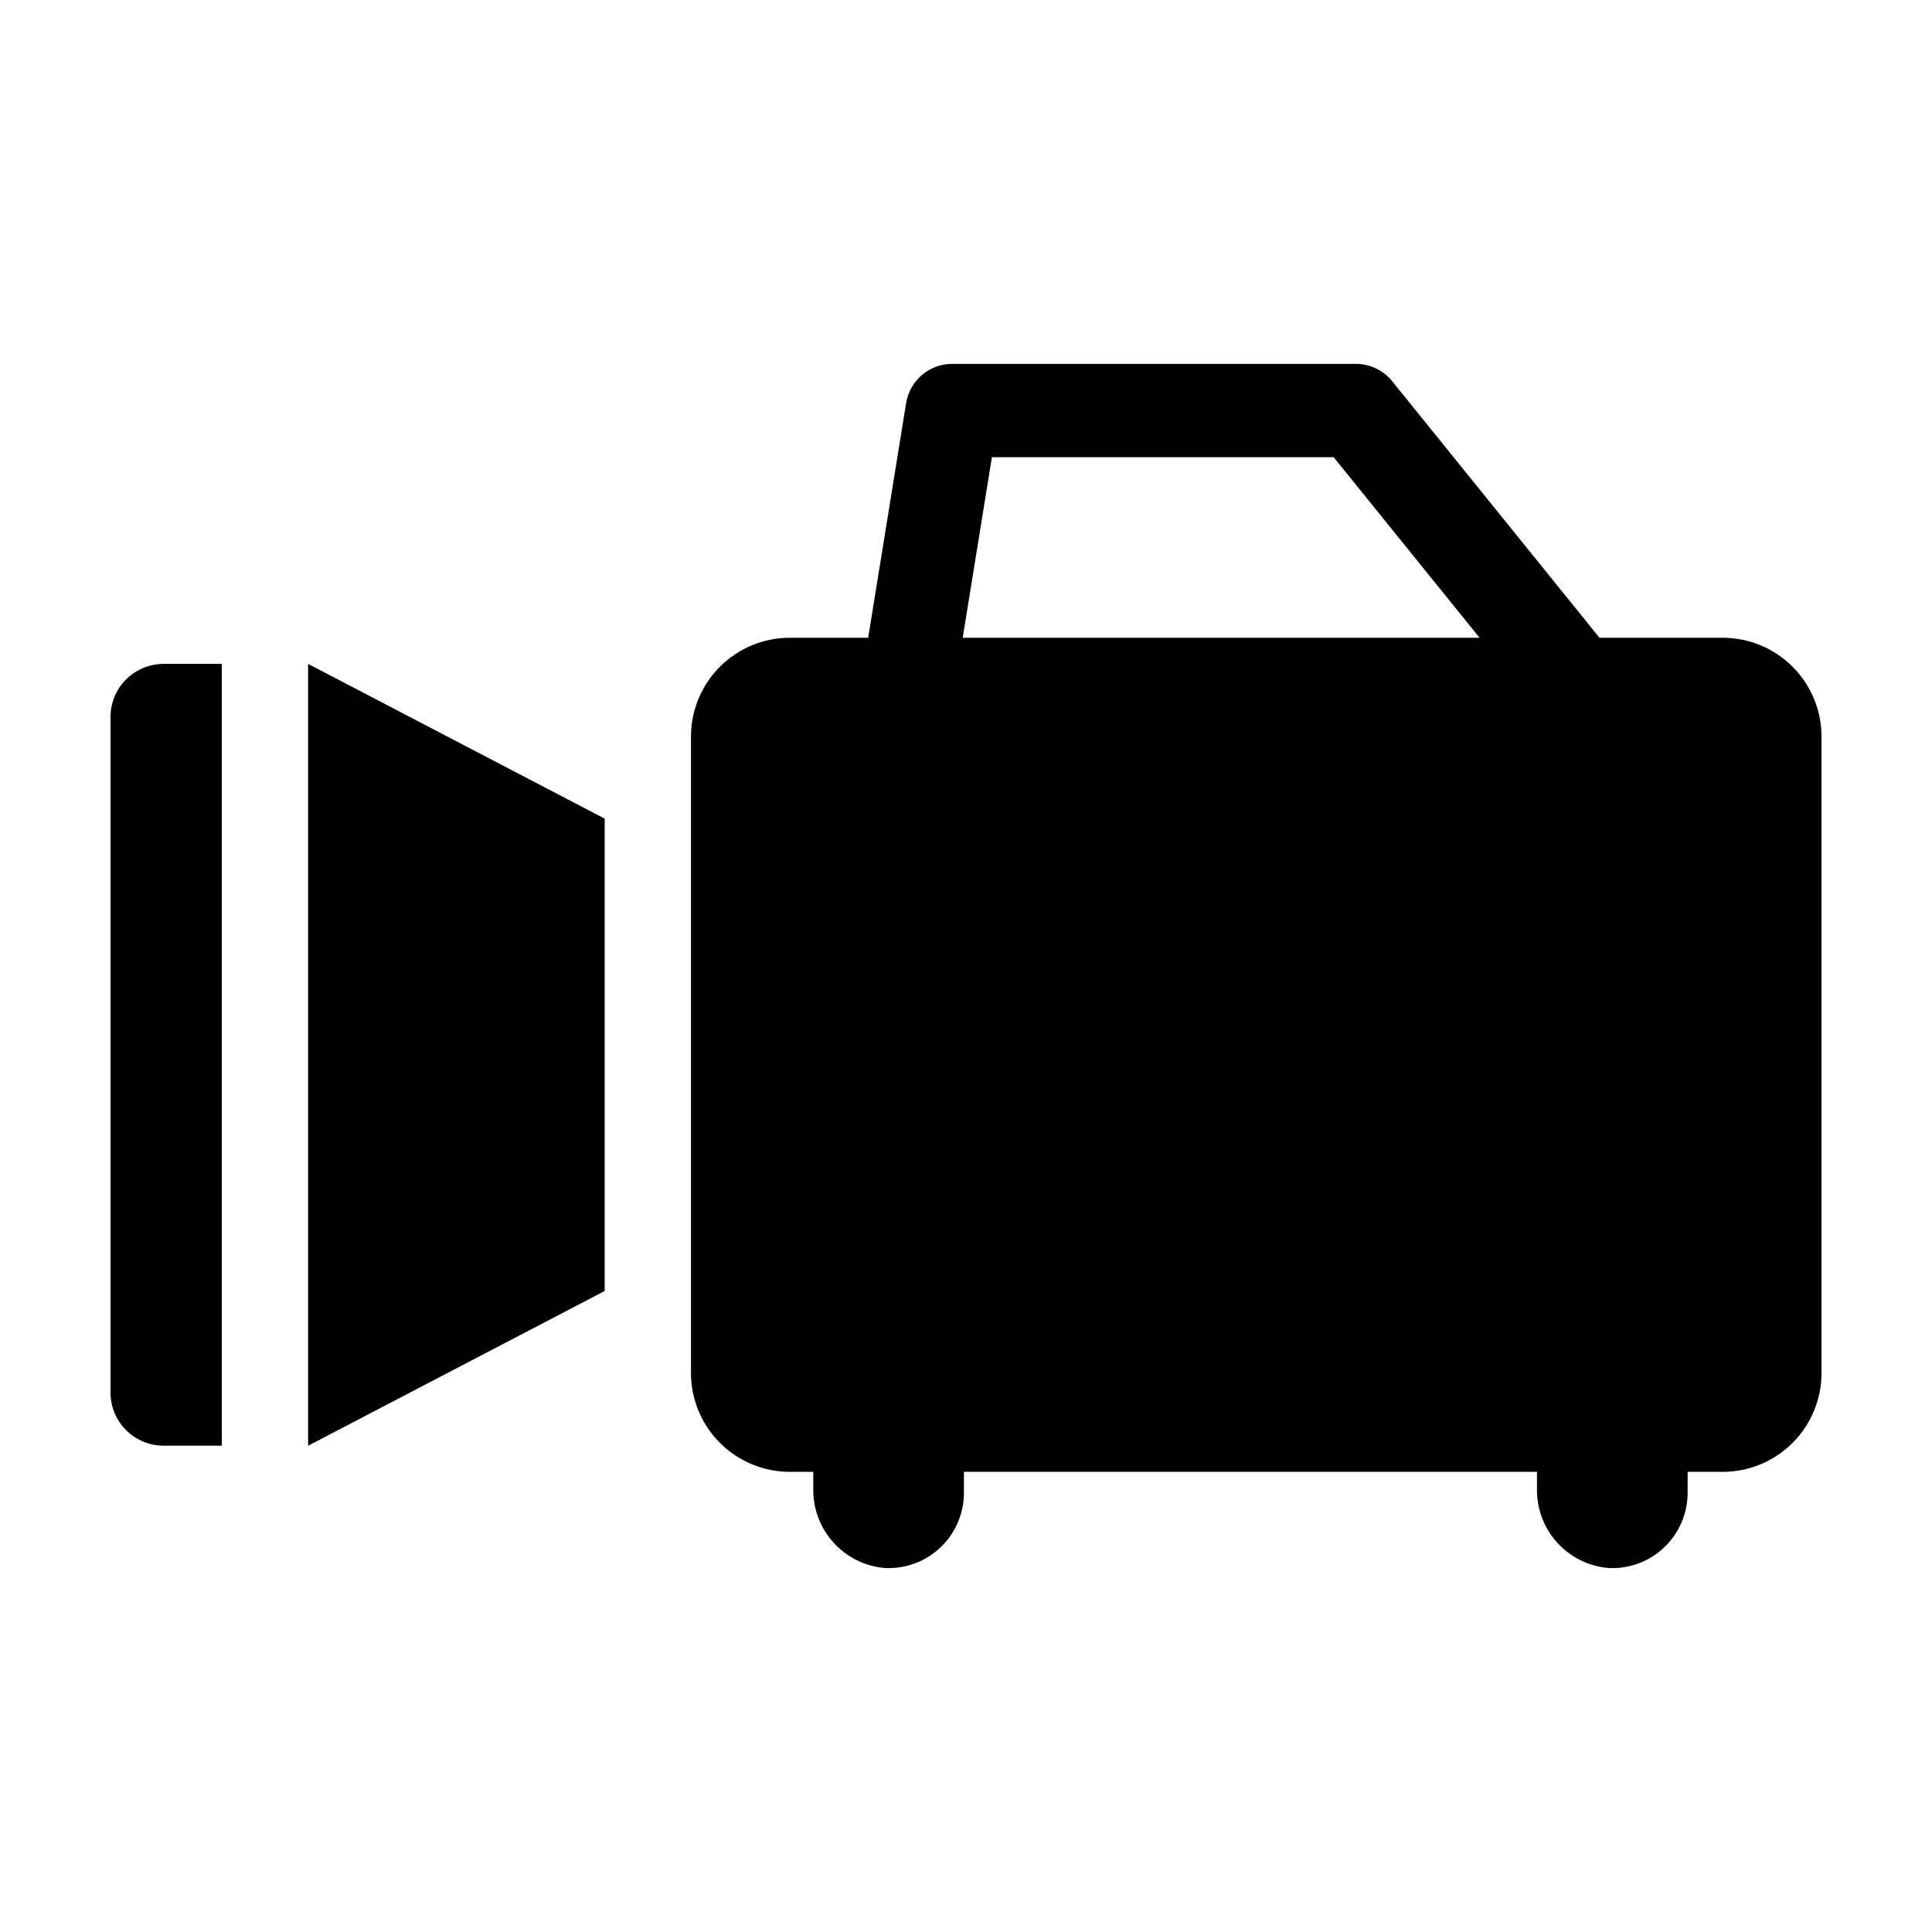
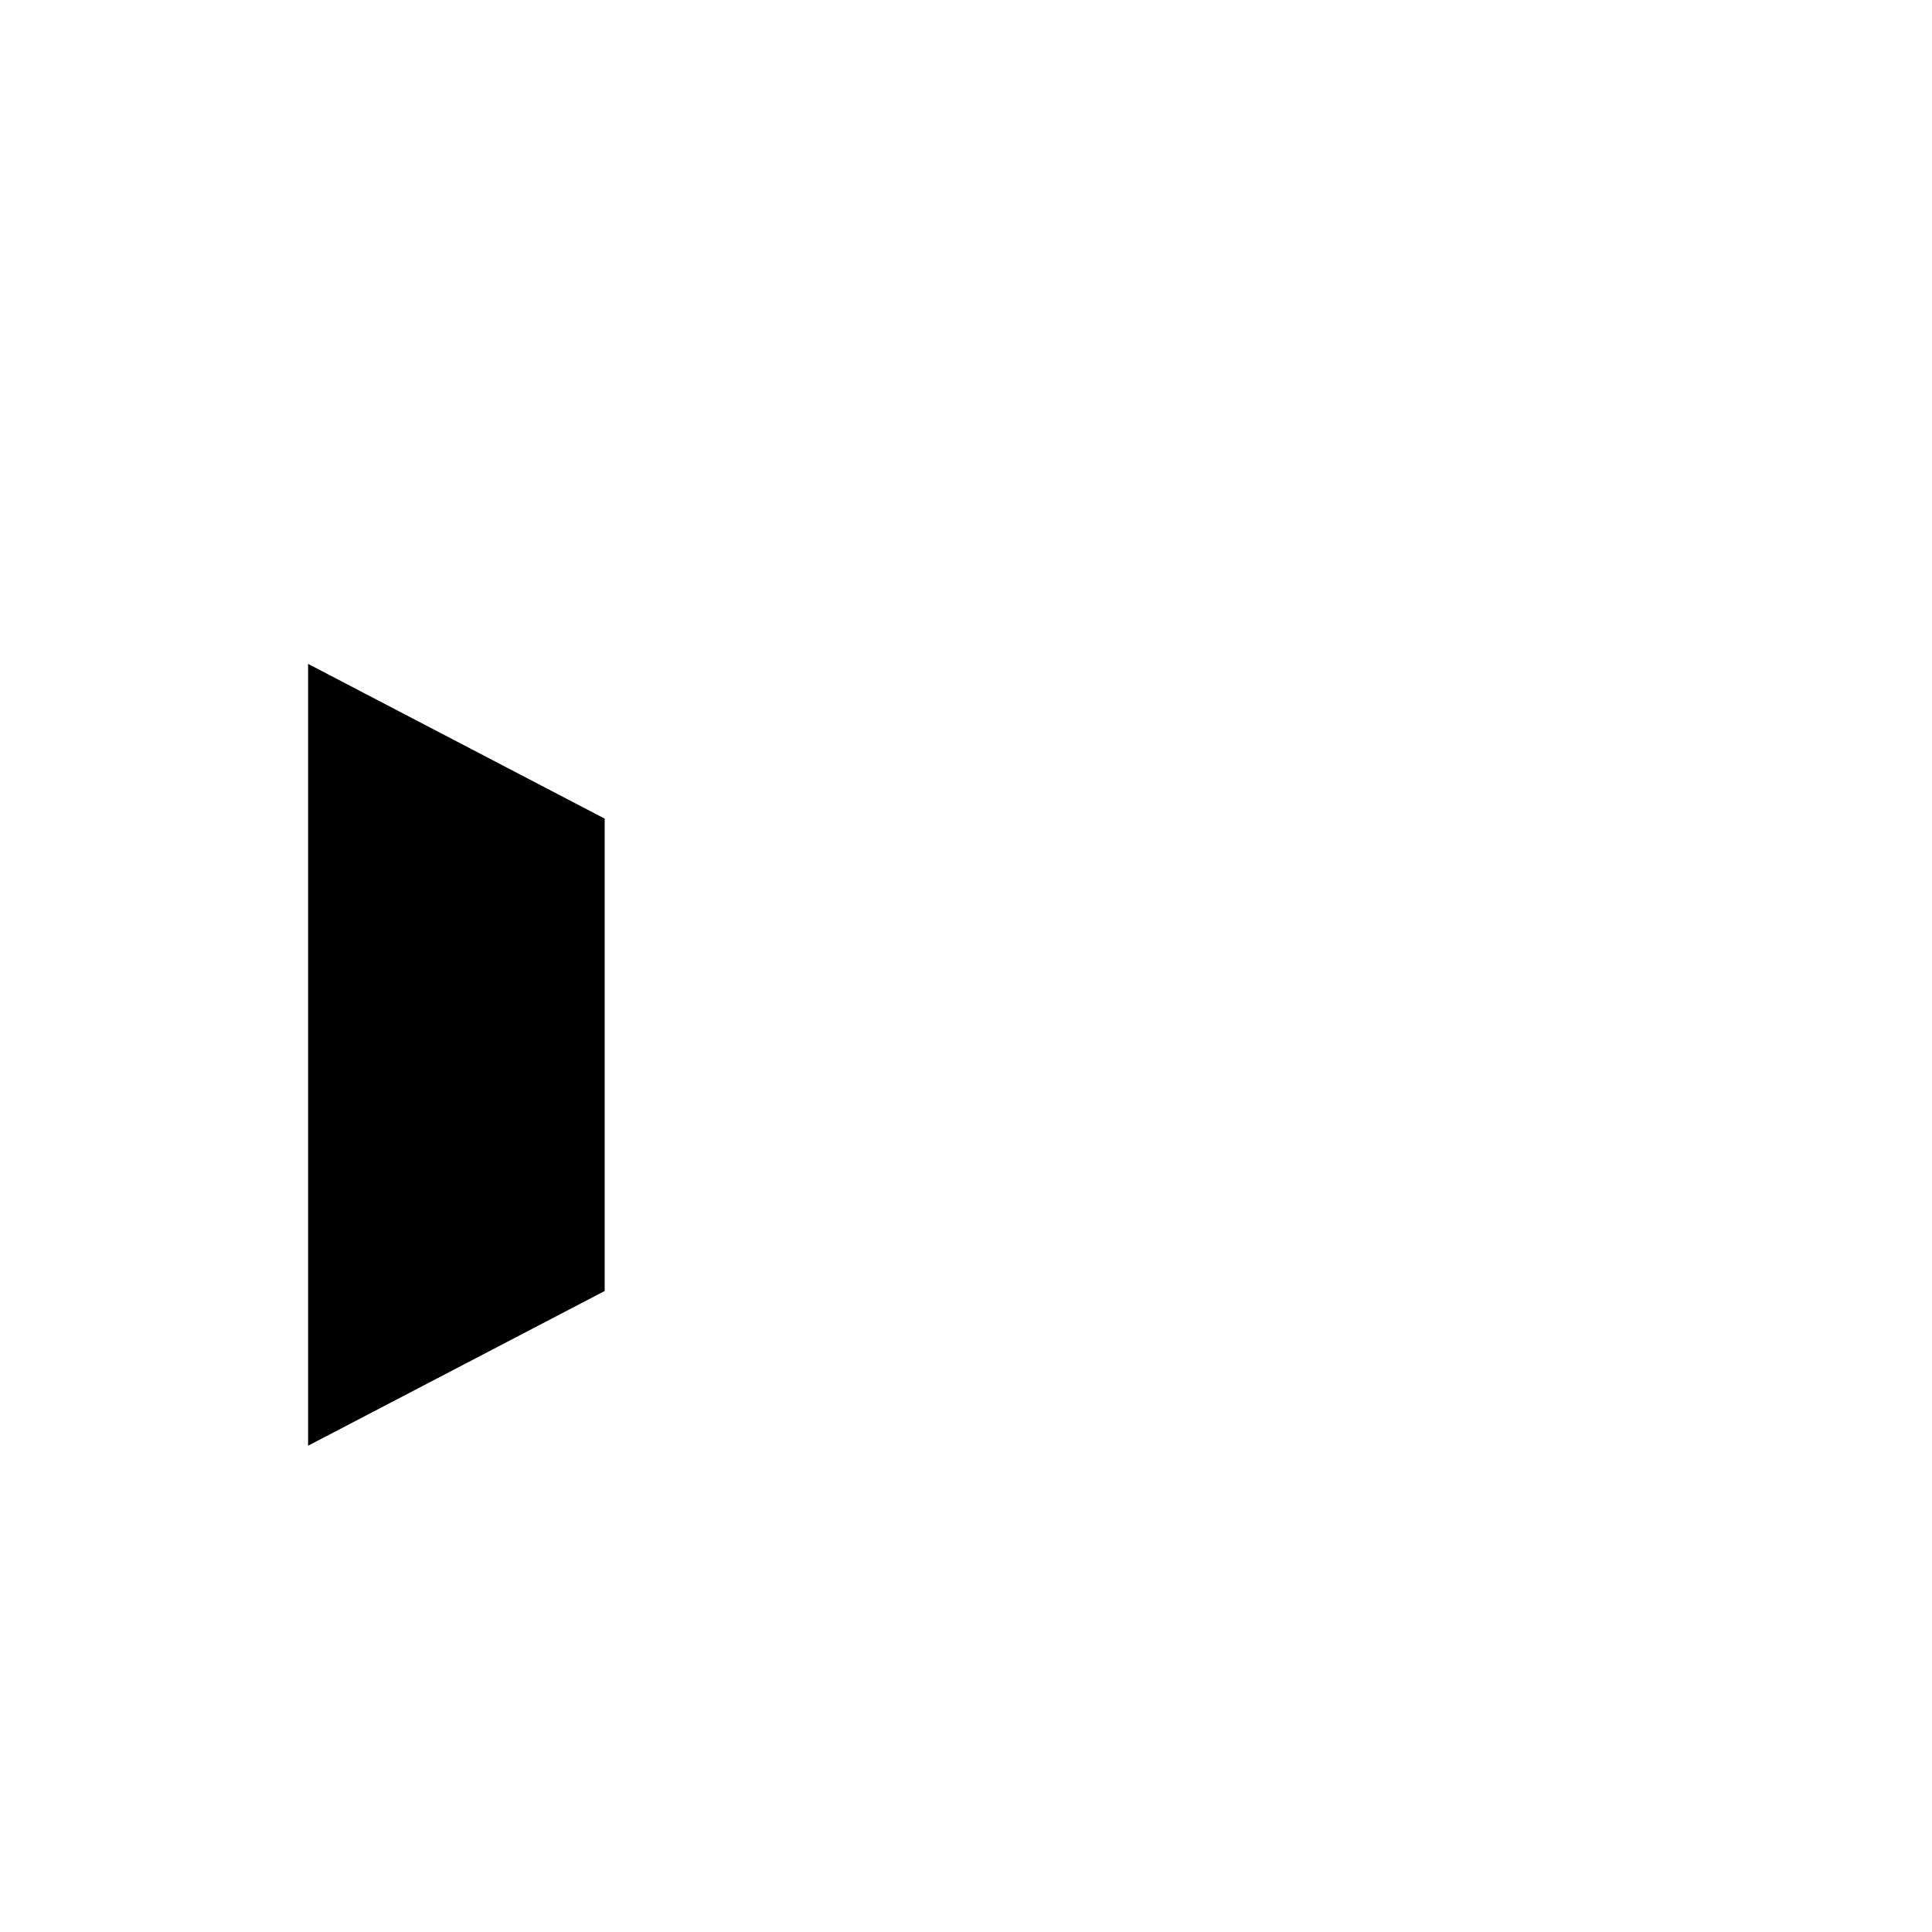
<svg xmlns="http://www.w3.org/2000/svg" fill="#000000" width="800px" height="800px" version="1.1" viewBox="144 144 512 512">
  <g>
    <path d="m225.65 319.94v207.19l78.598-41.004v-125.18z" />
-     <path d="m187.36 527.12h15.422v-207.18h-15.422c-3.734 0-7.312 1.48-9.953 4.121s-4.121 6.219-4.121 9.953v179.03c0 3.734 1.48 7.312 4.121 9.953s6.219 4.125 9.953 4.125z" />
-     <path d="m600.52 313.01h-32.641l-54.938-67.984c-2.348-2.906-5.883-4.594-9.617-4.594h-106.99c-6.066 0-11.234 4.402-12.203 10.391l-10.055 62.188h-20.762c-6.949 0-13.613 2.758-18.523 7.672-4.914 4.914-7.676 11.578-7.676 18.523v168.65c0 6.949 2.762 13.609 7.676 18.523 4.91 4.914 11.574 7.672 18.523 7.672h6.215v4.422c-0.105 5.25 1.785 10.348 5.289 14.258 3.508 3.91 8.367 6.34 13.598 6.805 5.473 0.297 10.824-1.672 14.805-5.441 3.977-3.769 6.231-9.012 6.231-14.492v-5.551h151.86v4.422c-0.109 5.25 1.785 10.348 5.289 14.258 3.508 3.91 8.367 6.34 13.598 6.805 5.473 0.297 10.824-1.672 14.805-5.441 3.977-3.769 6.231-9.012 6.231-14.492v-5.551h9.289c6.949 0 13.613-2.758 18.523-7.672 4.914-4.914 7.672-11.574 7.672-18.523v-168.65c0-6.945-2.758-13.609-7.672-18.523-4.91-4.914-11.574-7.672-18.523-7.672zm-201.39 0 7.738-47.855h90.559l38.672 47.855z" />
  </g>
</svg>